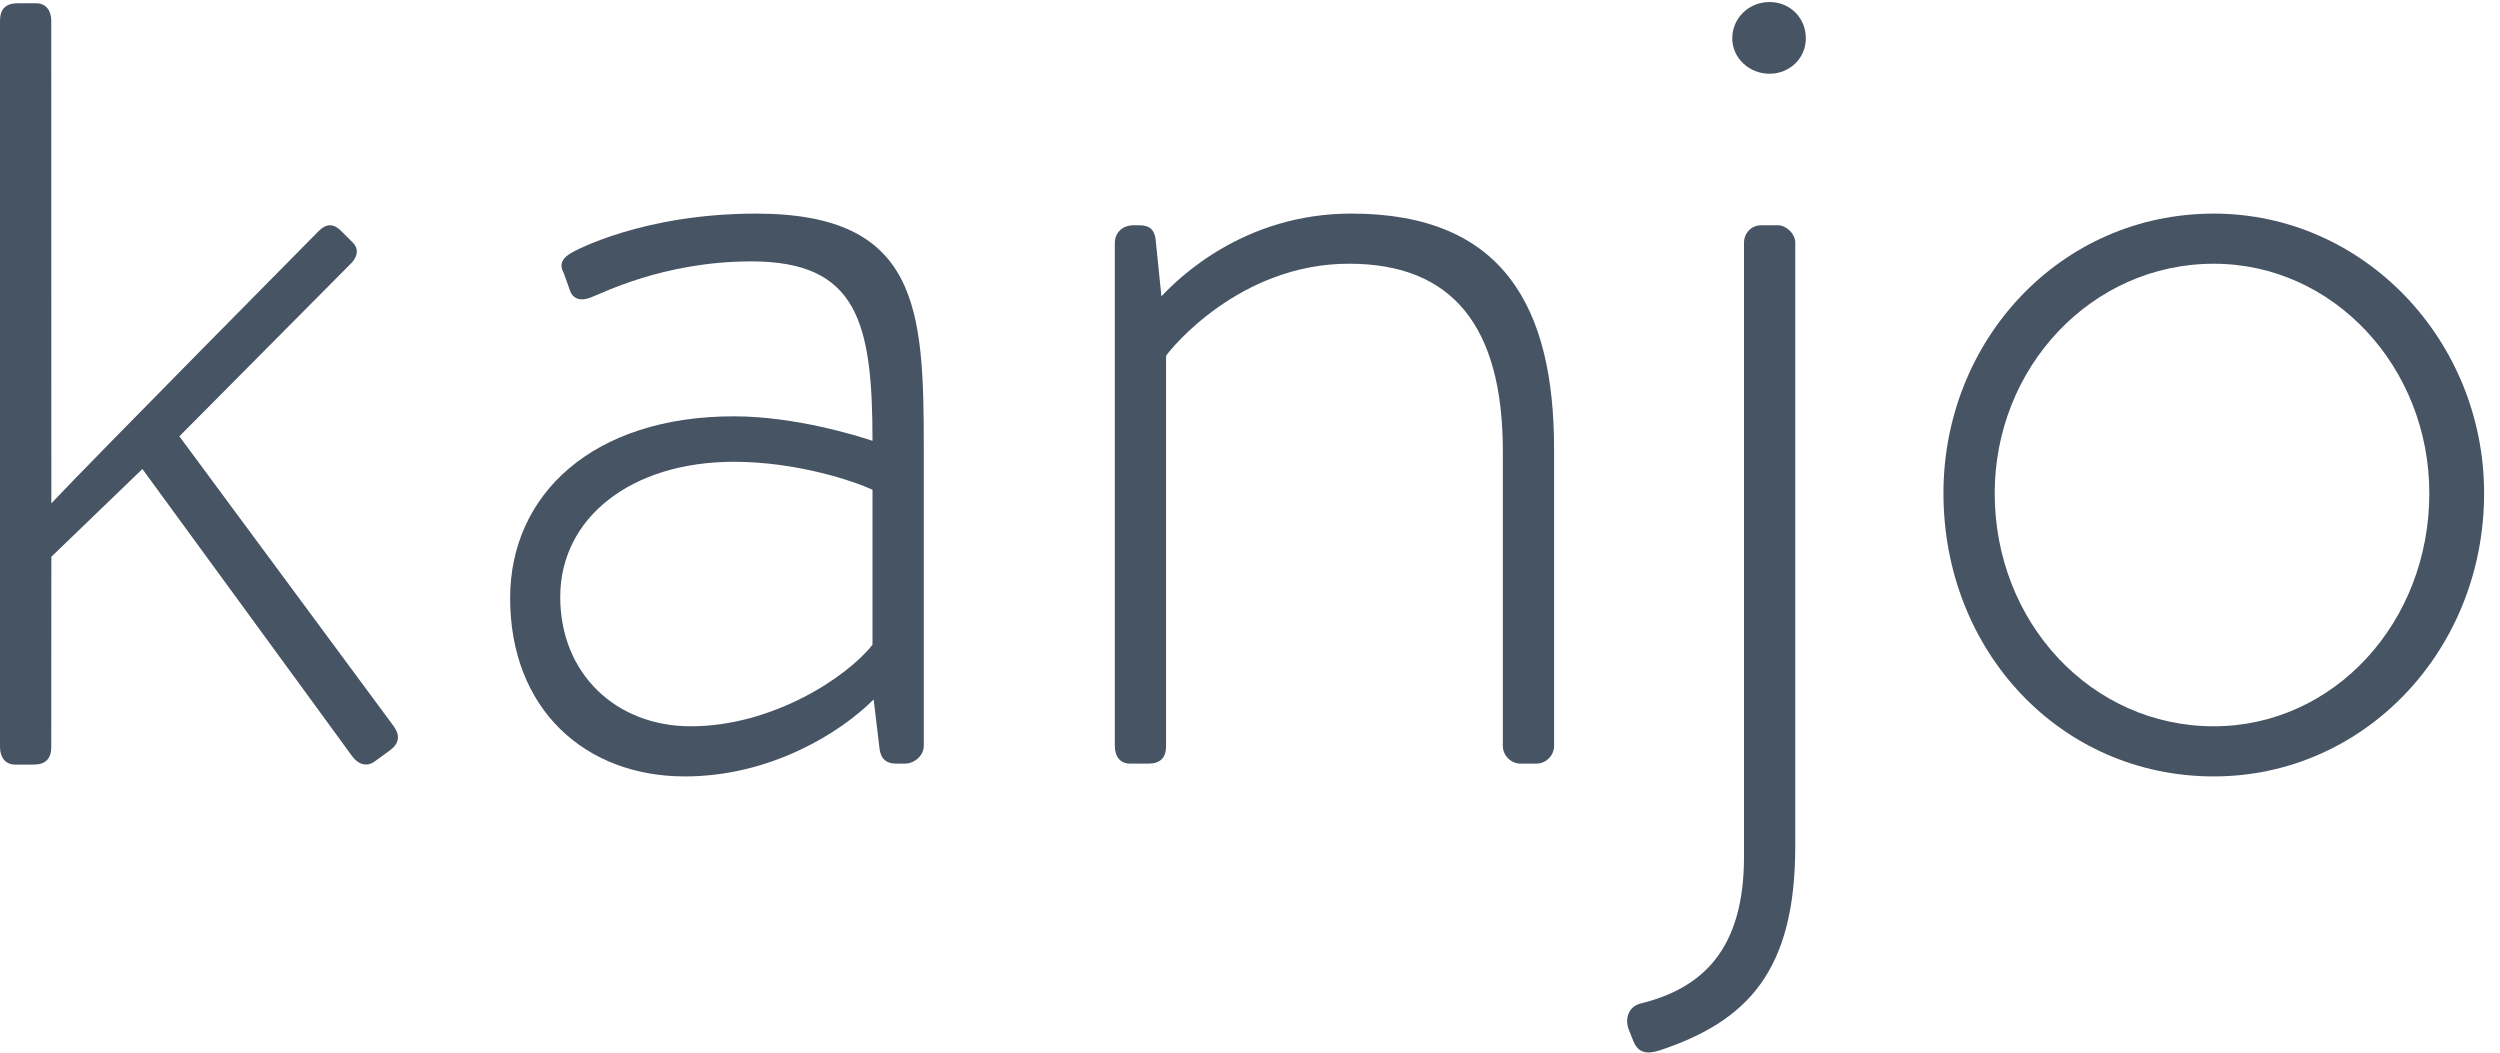
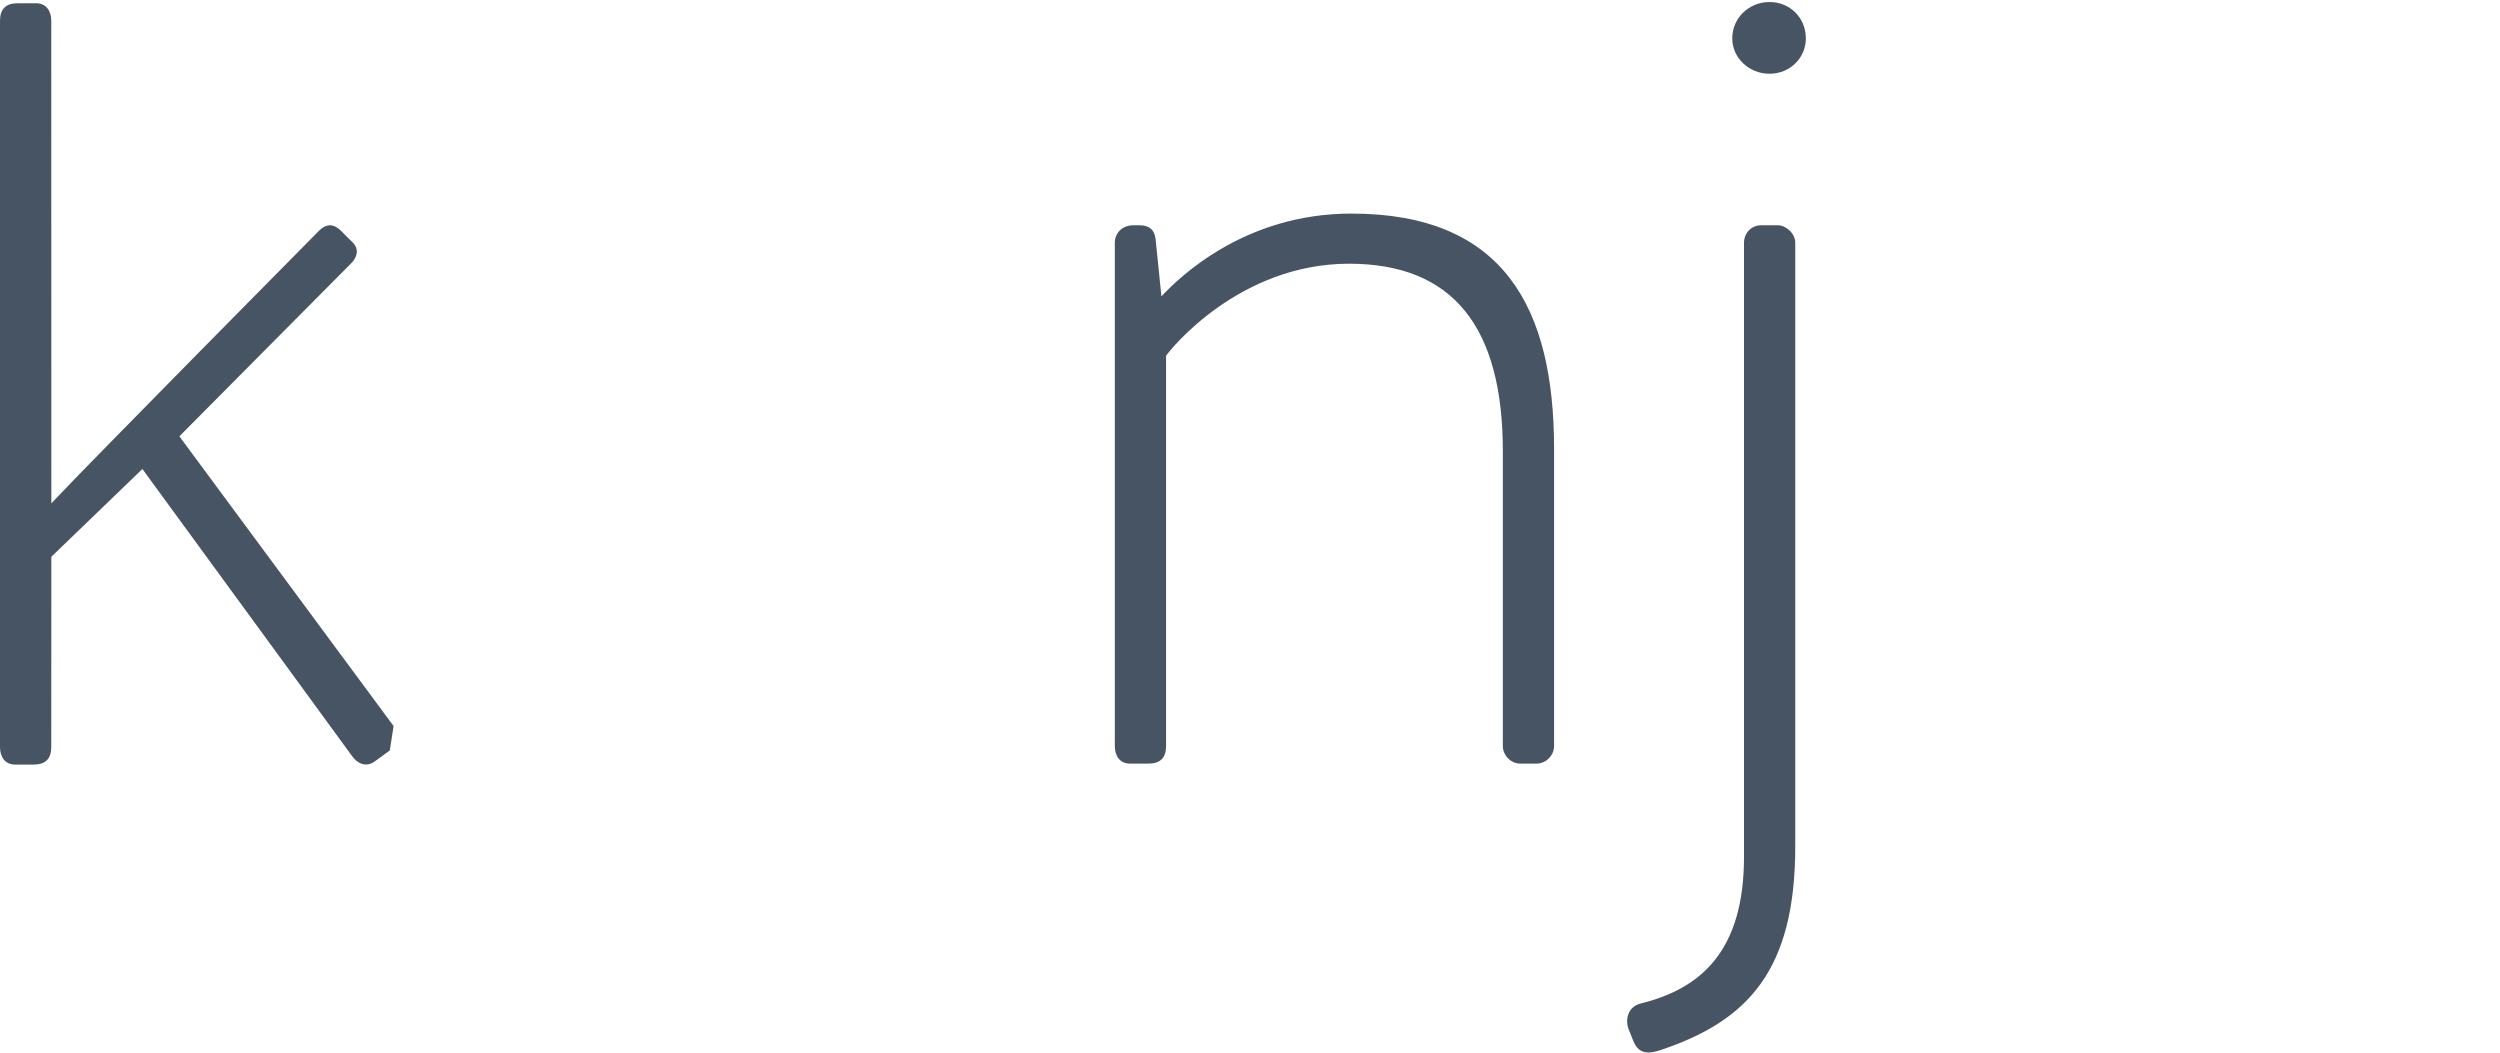
<svg xmlns="http://www.w3.org/2000/svg" width="95px" height="40px" viewBox="0 0 95 40" version="1.1">
  <title>Logotype</title>
  <desc>Created with Sketch.</desc>
  <g id="Dashboard" stroke="none" stroke-width="1" fill="none" fill-rule="evenodd">
    <g id="Marketing-Dashboard-(1440)" transform="translate(-1179, -73)" fill="#475464">
      <g id="Header" transform="translate(200, 73)">
        <g id="Logotype" transform="translate(979, 0)">
-           <path d="M26.248,27.599 C29.347,27.599 32.181,25.74 33.155,24.499 L33.155,18.61 C32.491,18.301 30.321,17.548 27.886,17.548 C23.99,17.548 21.289,19.674 21.289,22.684 C21.289,25.606 23.414,27.599 26.248,27.599 M27.886,15.82 C30.233,15.82 32.624,16.574 33.155,16.751 C33.155,12.235 32.579,9.933 28.551,9.933 C25.185,9.933 22.838,11.172 22.44,11.306 C21.997,11.482 21.731,11.306 21.643,10.995 L21.421,10.375 C21.2,9.977 21.466,9.755 21.687,9.623 C21.82,9.534 24.432,8.117 28.727,8.117 C34.927,8.117 35.104,11.747 35.104,17.016 L35.104,28.351 C35.104,28.706 34.749,29.017 34.394,29.017 L34.041,29.017 C33.687,29.017 33.465,28.839 33.421,28.44 L33.199,26.58 C31.915,27.865 29.259,29.504 26.026,29.504 C22.219,29.504 19.385,26.935 19.385,22.729 C19.385,18.788 22.529,15.82 27.886,15.82" id="Fill-1" />
          <path d="M42.363,9.224 C42.363,8.871 42.629,8.56 43.071,8.56 L43.293,8.56 C43.692,8.56 43.869,8.738 43.913,9.091 L44.134,11.261 C44.799,10.552 47.278,8.116 51.351,8.116 C57.152,8.116 59.055,11.704 59.055,17.061 L59.055,28.351 C59.055,28.707 58.746,29.017 58.392,29.017 L57.772,29.017 C57.417,29.017 57.108,28.707 57.108,28.351 L57.108,17.15 C57.108,12.412 55.204,10.021 51.263,10.021 C47.101,10.021 44.489,13.254 44.311,13.519 L44.311,28.351 C44.311,28.794 44.09,29.017 43.647,29.017 L42.939,29.017 C42.54,29.017 42.363,28.707 42.363,28.351 L42.363,9.224 Z" id="Fill-3" />
          <path d="M65.826,1.457 C65.826,0.679 66.463,0.077 67.242,0.077 C68.021,0.077 68.622,0.679 68.622,1.457 C68.622,2.201 68.021,2.802 67.242,2.802 C66.463,2.802 65.826,2.201 65.826,1.457 L65.826,1.457 Z M68.22,32.16 C68.22,36.897 66.404,38.802 63.083,39.909 C62.552,40.085 62.242,39.997 62.065,39.555 L61.888,39.112 C61.755,38.758 61.844,38.27 62.33,38.137 C64.677,37.563 66.272,36.1 66.272,32.558 L66.272,9.224 C66.272,8.87 66.536,8.559 66.936,8.559 L67.555,8.559 C67.866,8.559 68.22,8.87 68.22,9.224 L68.22,32.16 Z" id="Fill-5" />
-           <path d="M84.123,27.599 C88.683,27.599 92.314,23.659 92.314,18.744 C92.314,13.961 88.683,10.022 84.123,10.022 C79.474,10.022 75.799,13.961 75.799,18.744 C75.799,23.659 79.474,27.599 84.123,27.599 M84.123,8.117 C89.835,8.117 94.396,12.943 94.396,18.744 C94.396,24.721 89.835,29.504 84.123,29.504 C78.279,29.504 73.851,24.721 73.851,18.744 C73.851,12.943 78.279,8.117 84.123,8.117" id="Fill-8" />
-           <path d="M14.956,27.59 L6.816,16.58 L13.349,10 C13.573,9.776 13.657,9.469 13.406,9.218 L12.958,8.771 C12.679,8.491 12.399,8.491 12.119,8.771 C12.119,8.771 3.374,17.611 2.036,19.038 L1.951,19.128 L1.948,0.789 C1.948,0.434 1.771,0.124 1.372,0.124 L0.665,0.124 C0.221,0.124 8.31728918e-05,0.346 8.31728918e-05,0.789 L8.31728918e-05,28.389 C8.31728918e-05,28.745 0.177,29.054 0.576,29.054 L1.284,29.054 C1.727,29.054 1.948,28.832 1.948,28.389 L1.951,21.157 L5.411,17.822 L11.498,26.154 L13.383,28.737 C13.591,29.024 13.917,29.169 14.239,28.935 L14.812,28.518 C15.169,28.257 15.217,27.948 14.956,27.59" id="Fill-11" />
+           <path d="M14.956,27.59 L6.816,16.58 L13.349,10 C13.573,9.776 13.657,9.469 13.406,9.218 L12.958,8.771 C12.679,8.491 12.399,8.491 12.119,8.771 C12.119,8.771 3.374,17.611 2.036,19.038 L1.951,19.128 L1.948,0.789 C1.948,0.434 1.771,0.124 1.372,0.124 L0.665,0.124 C0.221,0.124 8.31728918e-05,0.346 8.31728918e-05,0.789 L8.31728918e-05,28.389 C8.31728918e-05,28.745 0.177,29.054 0.576,29.054 L1.284,29.054 C1.727,29.054 1.948,28.832 1.948,28.389 L1.951,21.157 L5.411,17.822 L11.498,26.154 L13.383,28.737 C13.591,29.024 13.917,29.169 14.239,28.935 L14.812,28.518 " id="Fill-11" />
        </g>
      </g>
    </g>
  </g>
</svg>